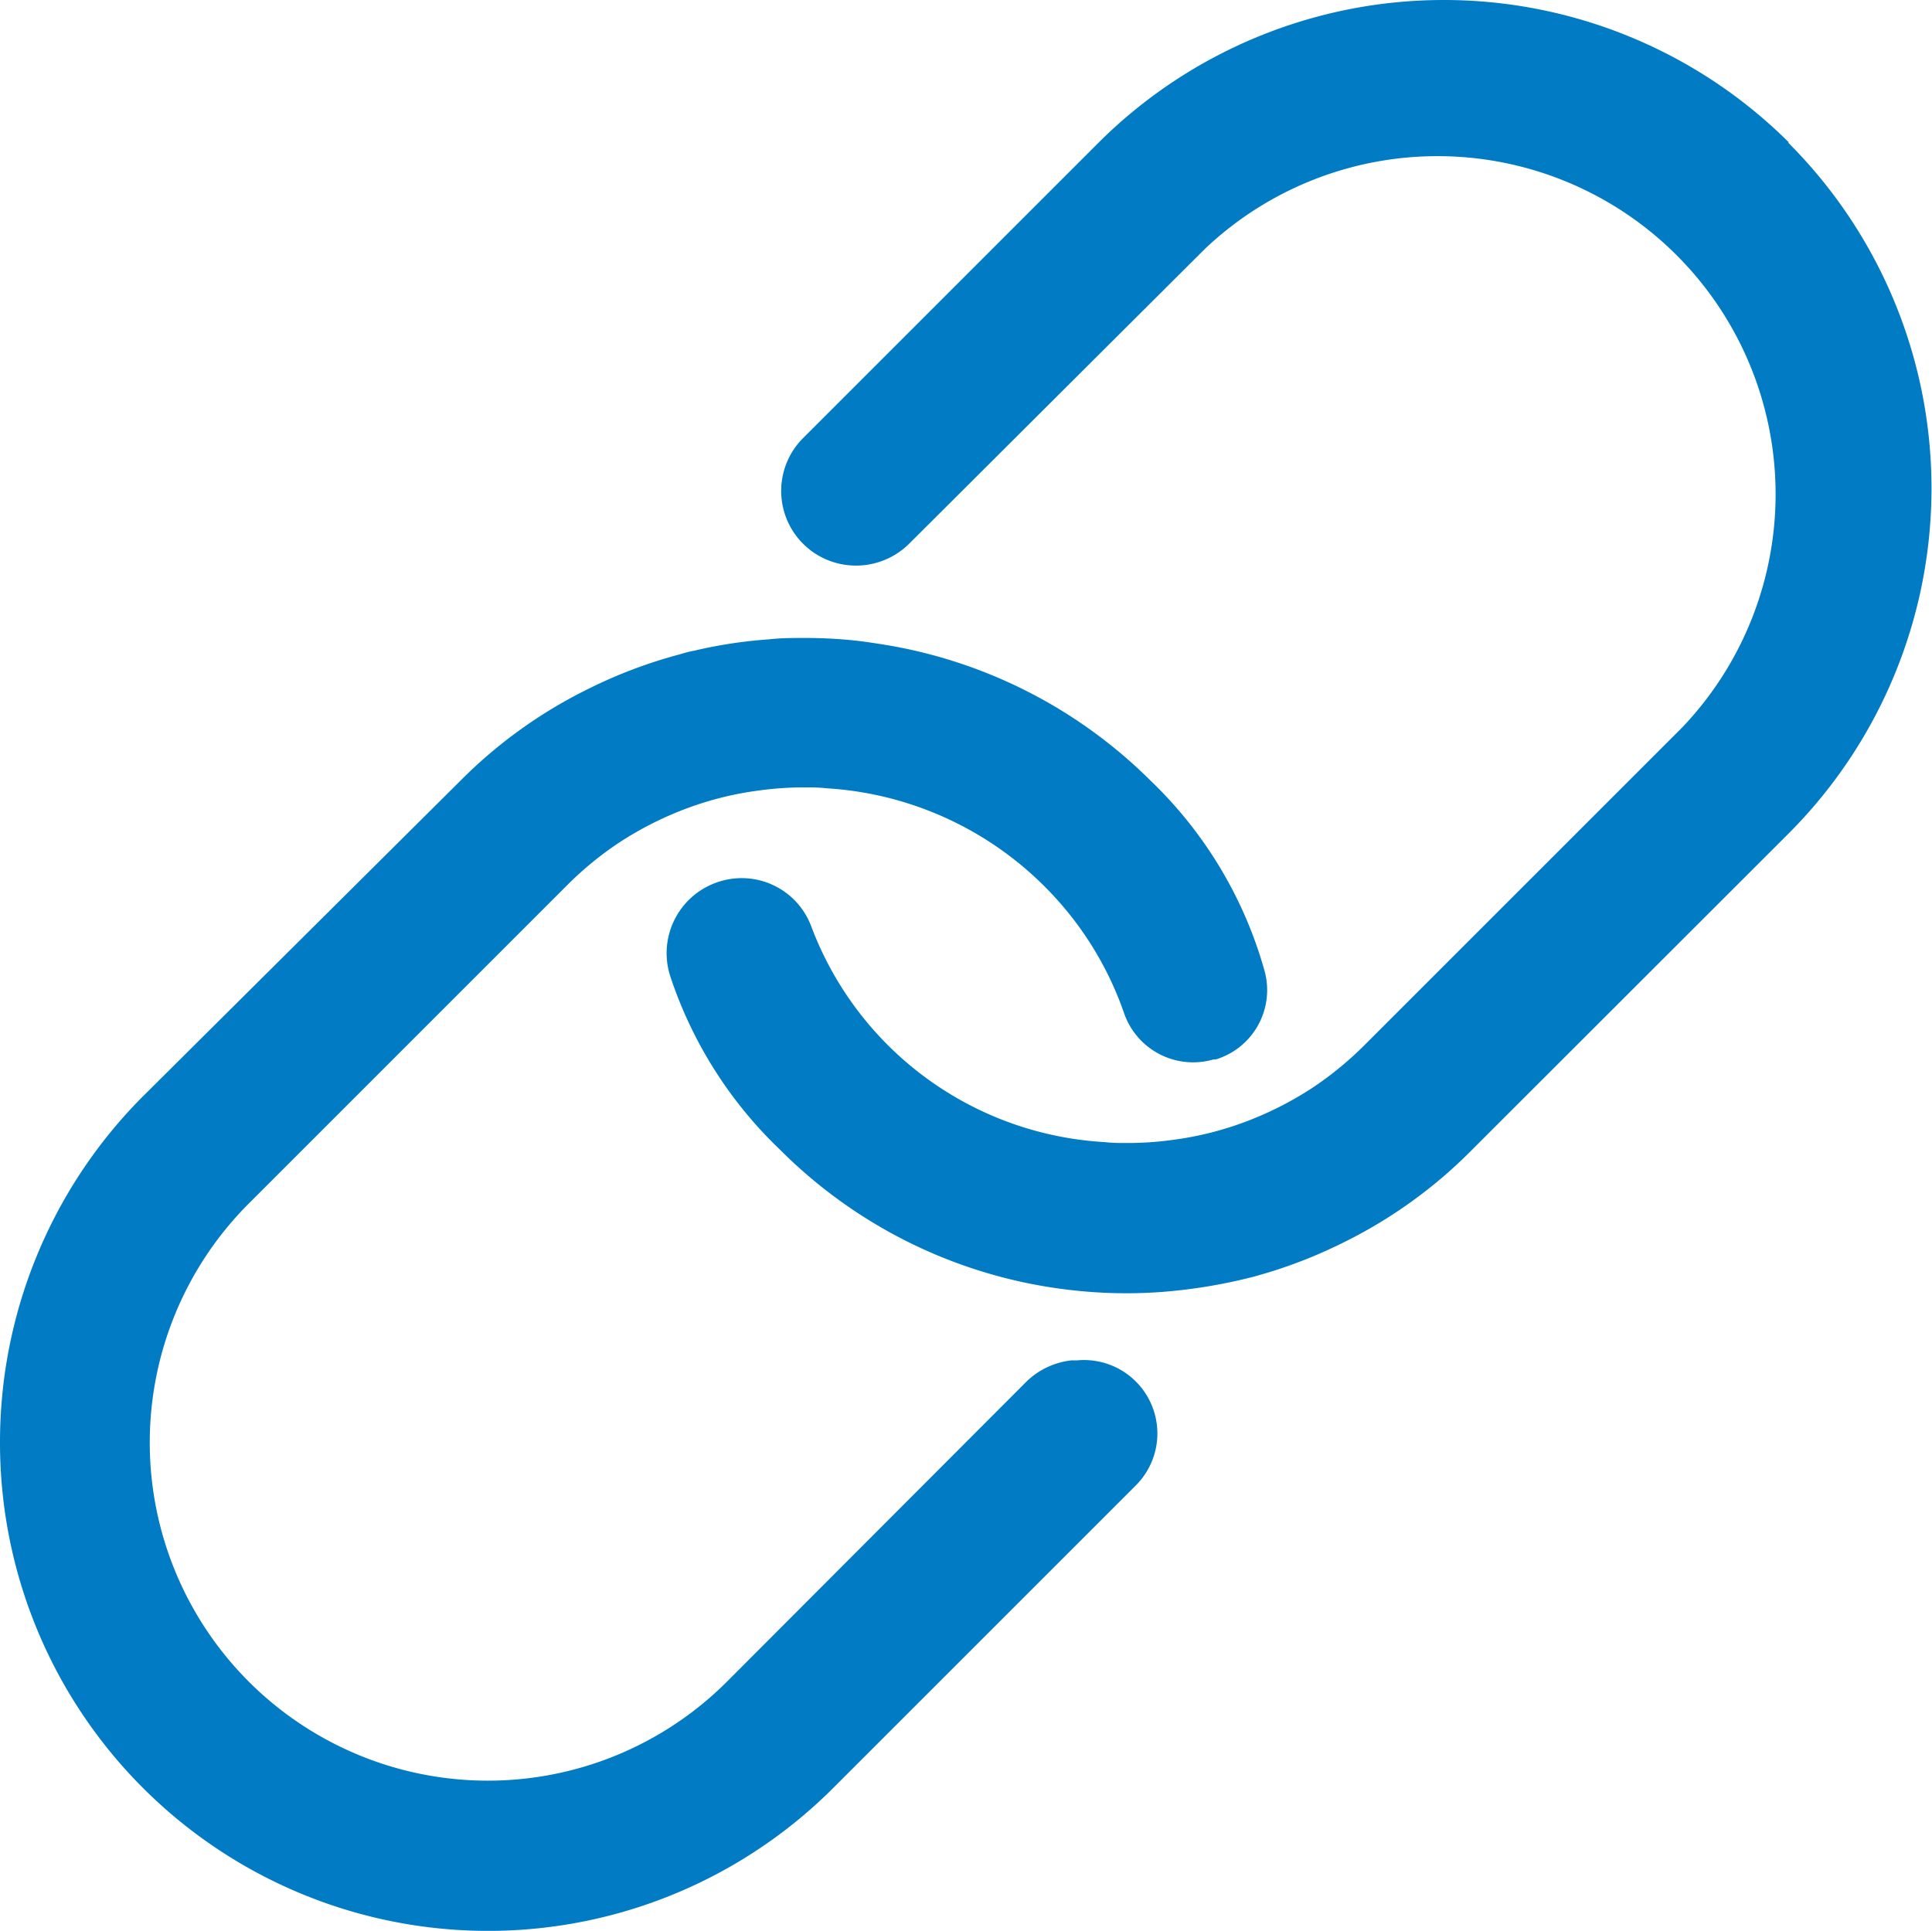
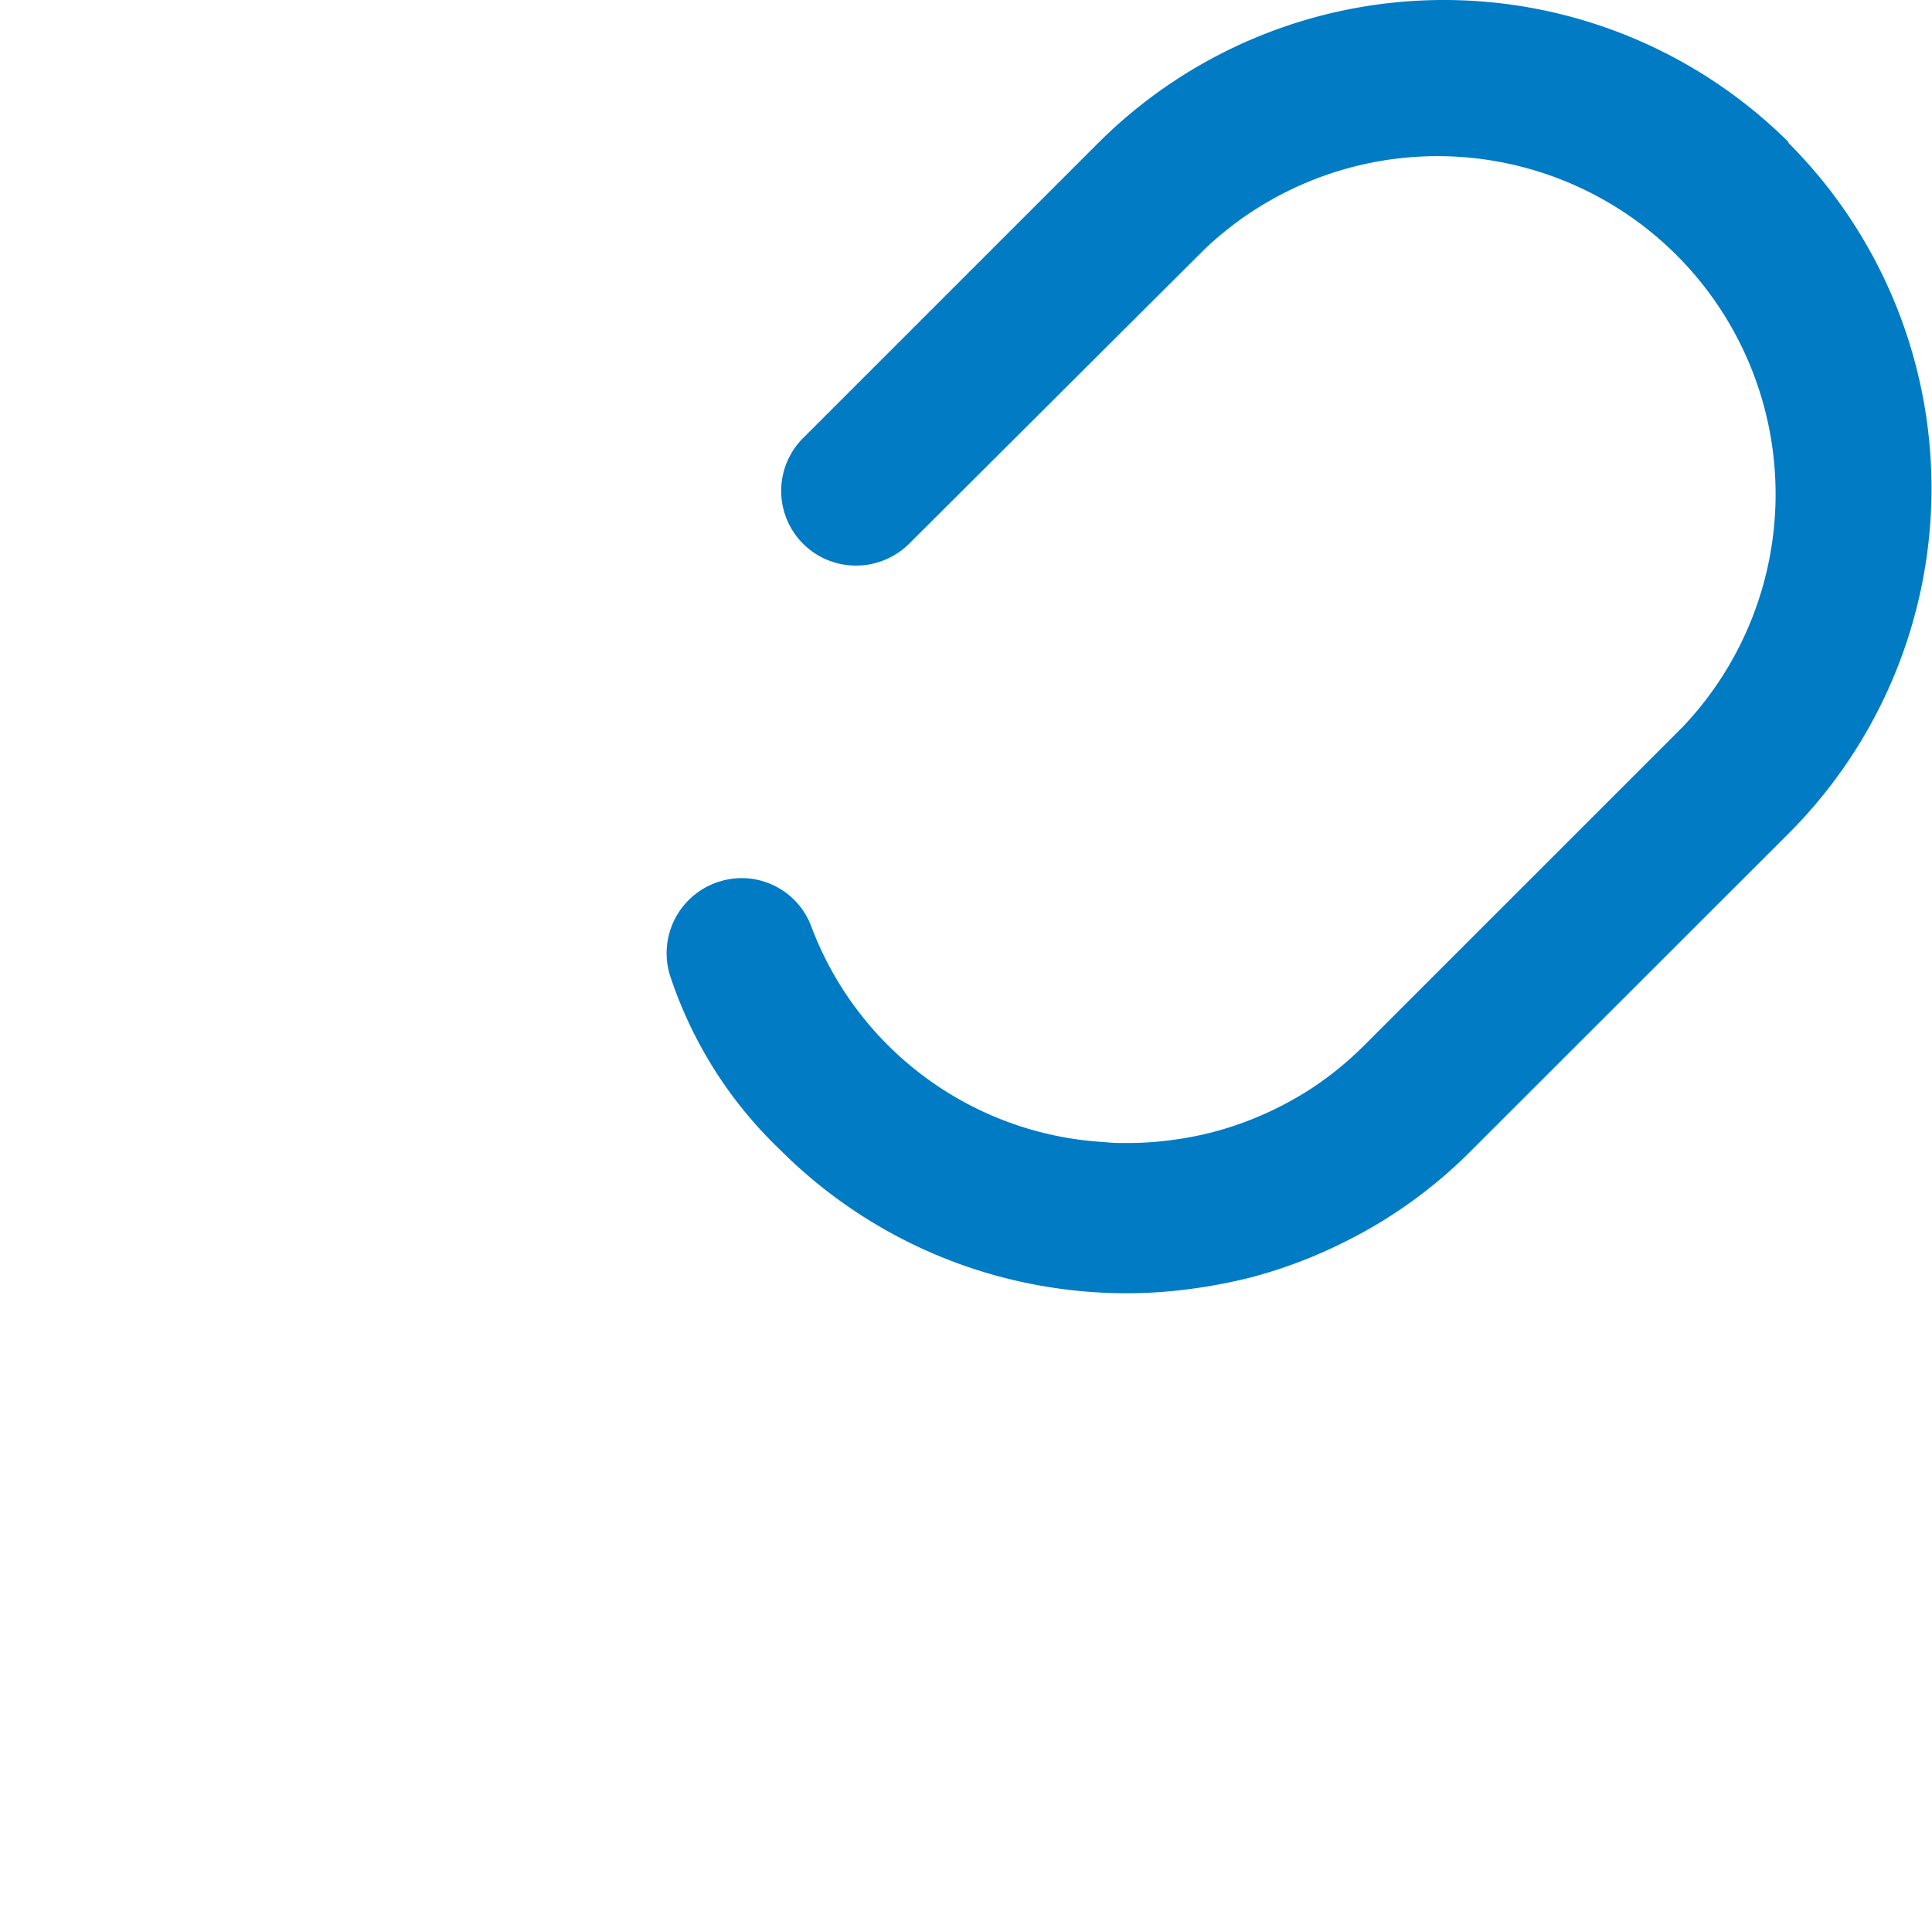
<svg xmlns="http://www.w3.org/2000/svg" id="ic_inscricion" width="16.921" height="16.913" viewBox="0 0 16.921 16.913">
-   <path id="Trazado_337" data-name="Trazado 337" d="M12.807,19.357l-.049,0a.673.673,0,0,0-.39.183L9.742,22.171a2.961,2.961,0,0,1-4.188-4.188l2.789-2.789a2.943,2.943,0,0,1,.463-.378,2.988,2.988,0,0,1,.6-.3,2.847,2.847,0,0,1,.61-.15,2.883,2.883,0,0,1,.415-.028c.057,0,.114,0,.187.008a2.952,2.952,0,0,1,1.9.854,2.915,2.915,0,0,1,.7,1.11.64.64,0,0,0,.785.411s.008,0,.012,0,.008,0,.008,0a.635.635,0,0,0,.427-.777,3.684,3.684,0,0,0-1-1.667,4.28,4.28,0,0,0-2.342-1.191c-.077-.012-.154-.024-.232-.033a4.2,4.2,0,0,0-.451-.024c-.106,0-.211,0-.313.012a4.1,4.1,0,0,0-.659.1c-.045.008-.085.02-.13.033a4.229,4.229,0,0,0-.793.3,4.176,4.176,0,0,0-1.126.809L4.615,17.056a4.289,4.289,0,0,0-1.24,3.029,4.275,4.275,0,0,0,7.294,3.021l2.655-2.655A.643.643,0,0,0,12.807,19.357Z" transform="translate(-3.375 -7.441)" fill="#007bc4" />
  <path id="Trazado_338" data-name="Trazado 338" d="M23.3,4.623a4.284,4.284,0,0,0-6.045,0l-2.59,2.59a.654.654,0,0,0,.411,1.114.66.66,0,0,0,.516-.187l2.594-2.586A2.961,2.961,0,0,1,22.37,9.742l-2.789,2.789a2.943,2.943,0,0,1-.463.378,2.988,2.988,0,0,1-.6.3,2.847,2.847,0,0,1-.61.15,2.883,2.883,0,0,1-.415.028c-.057,0-.118,0-.187-.008a2.922,2.922,0,0,1-2.569-1.89.65.65,0,0,0-.777-.4.657.657,0,0,0-.459.833,3.714,3.714,0,0,0,.964,1.525h0l.008.008a4.28,4.28,0,0,0,2.574,1.224,4.2,4.2,0,0,0,.451.024q.159,0,.317-.012a4.648,4.648,0,0,0,.785-.13,4.229,4.229,0,0,0,.793-.3,4.176,4.176,0,0,0,1.126-.809L23.3,10.673a4.279,4.279,0,0,0-.008-6.05Z" transform="translate(-7.632 -3.375)" fill="#007bc4" />
</svg>